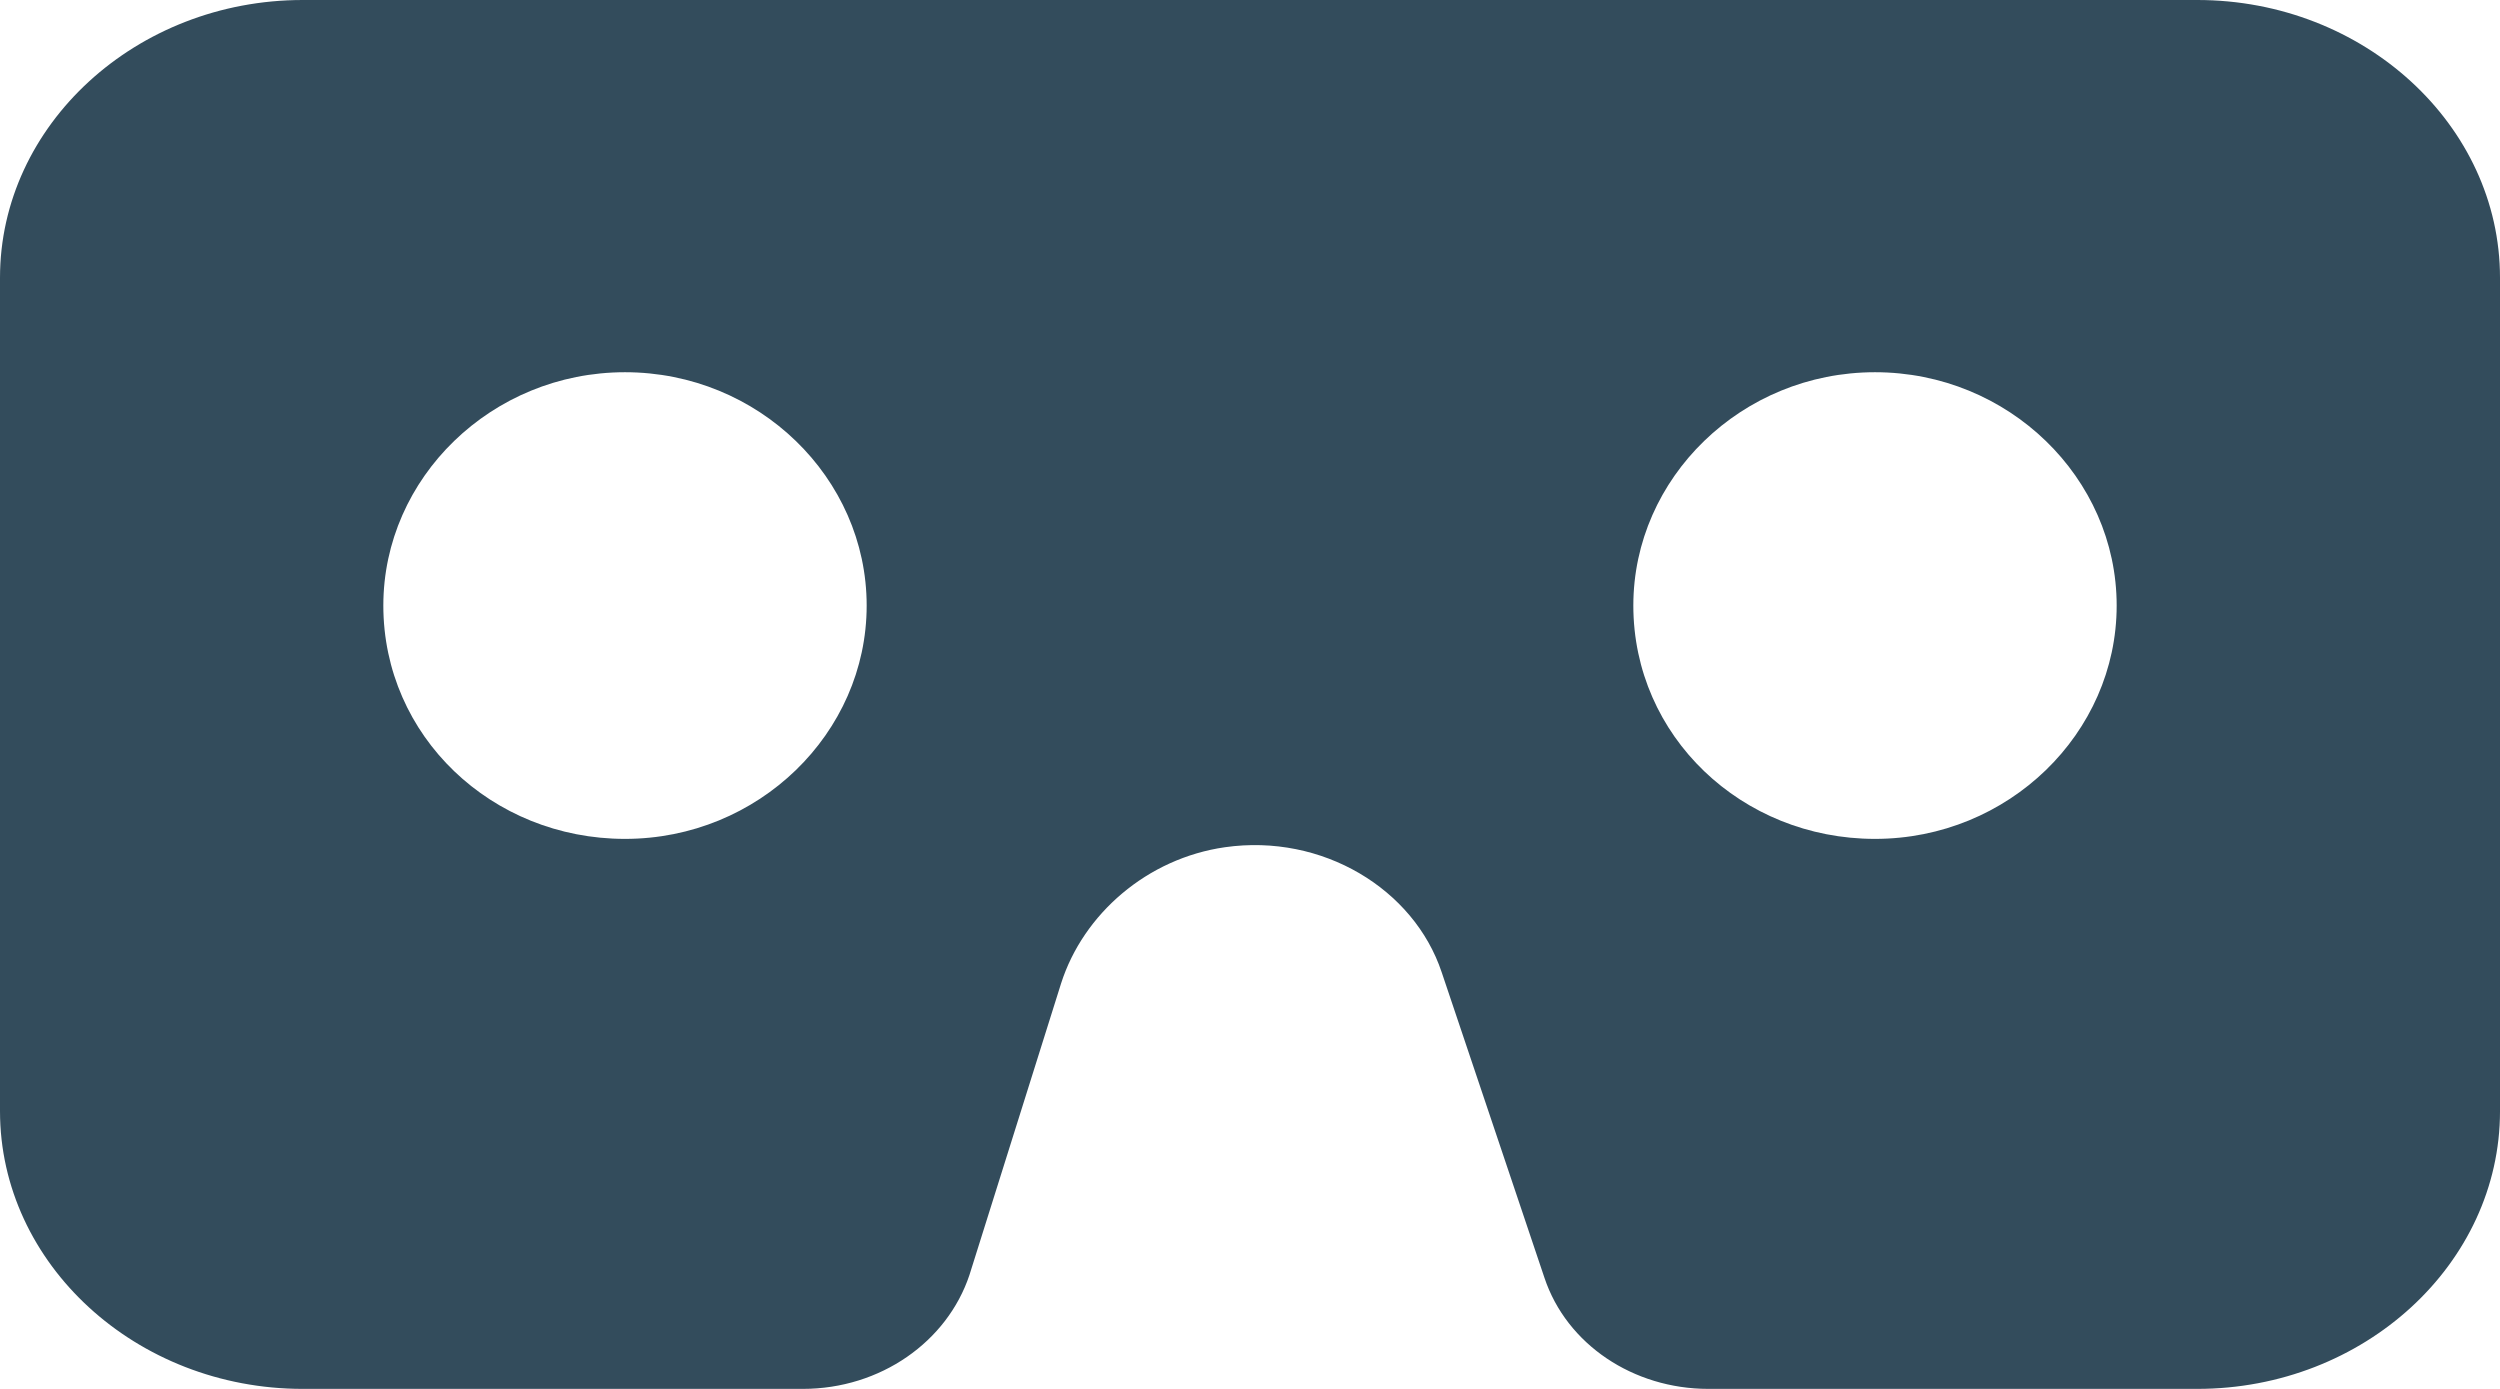
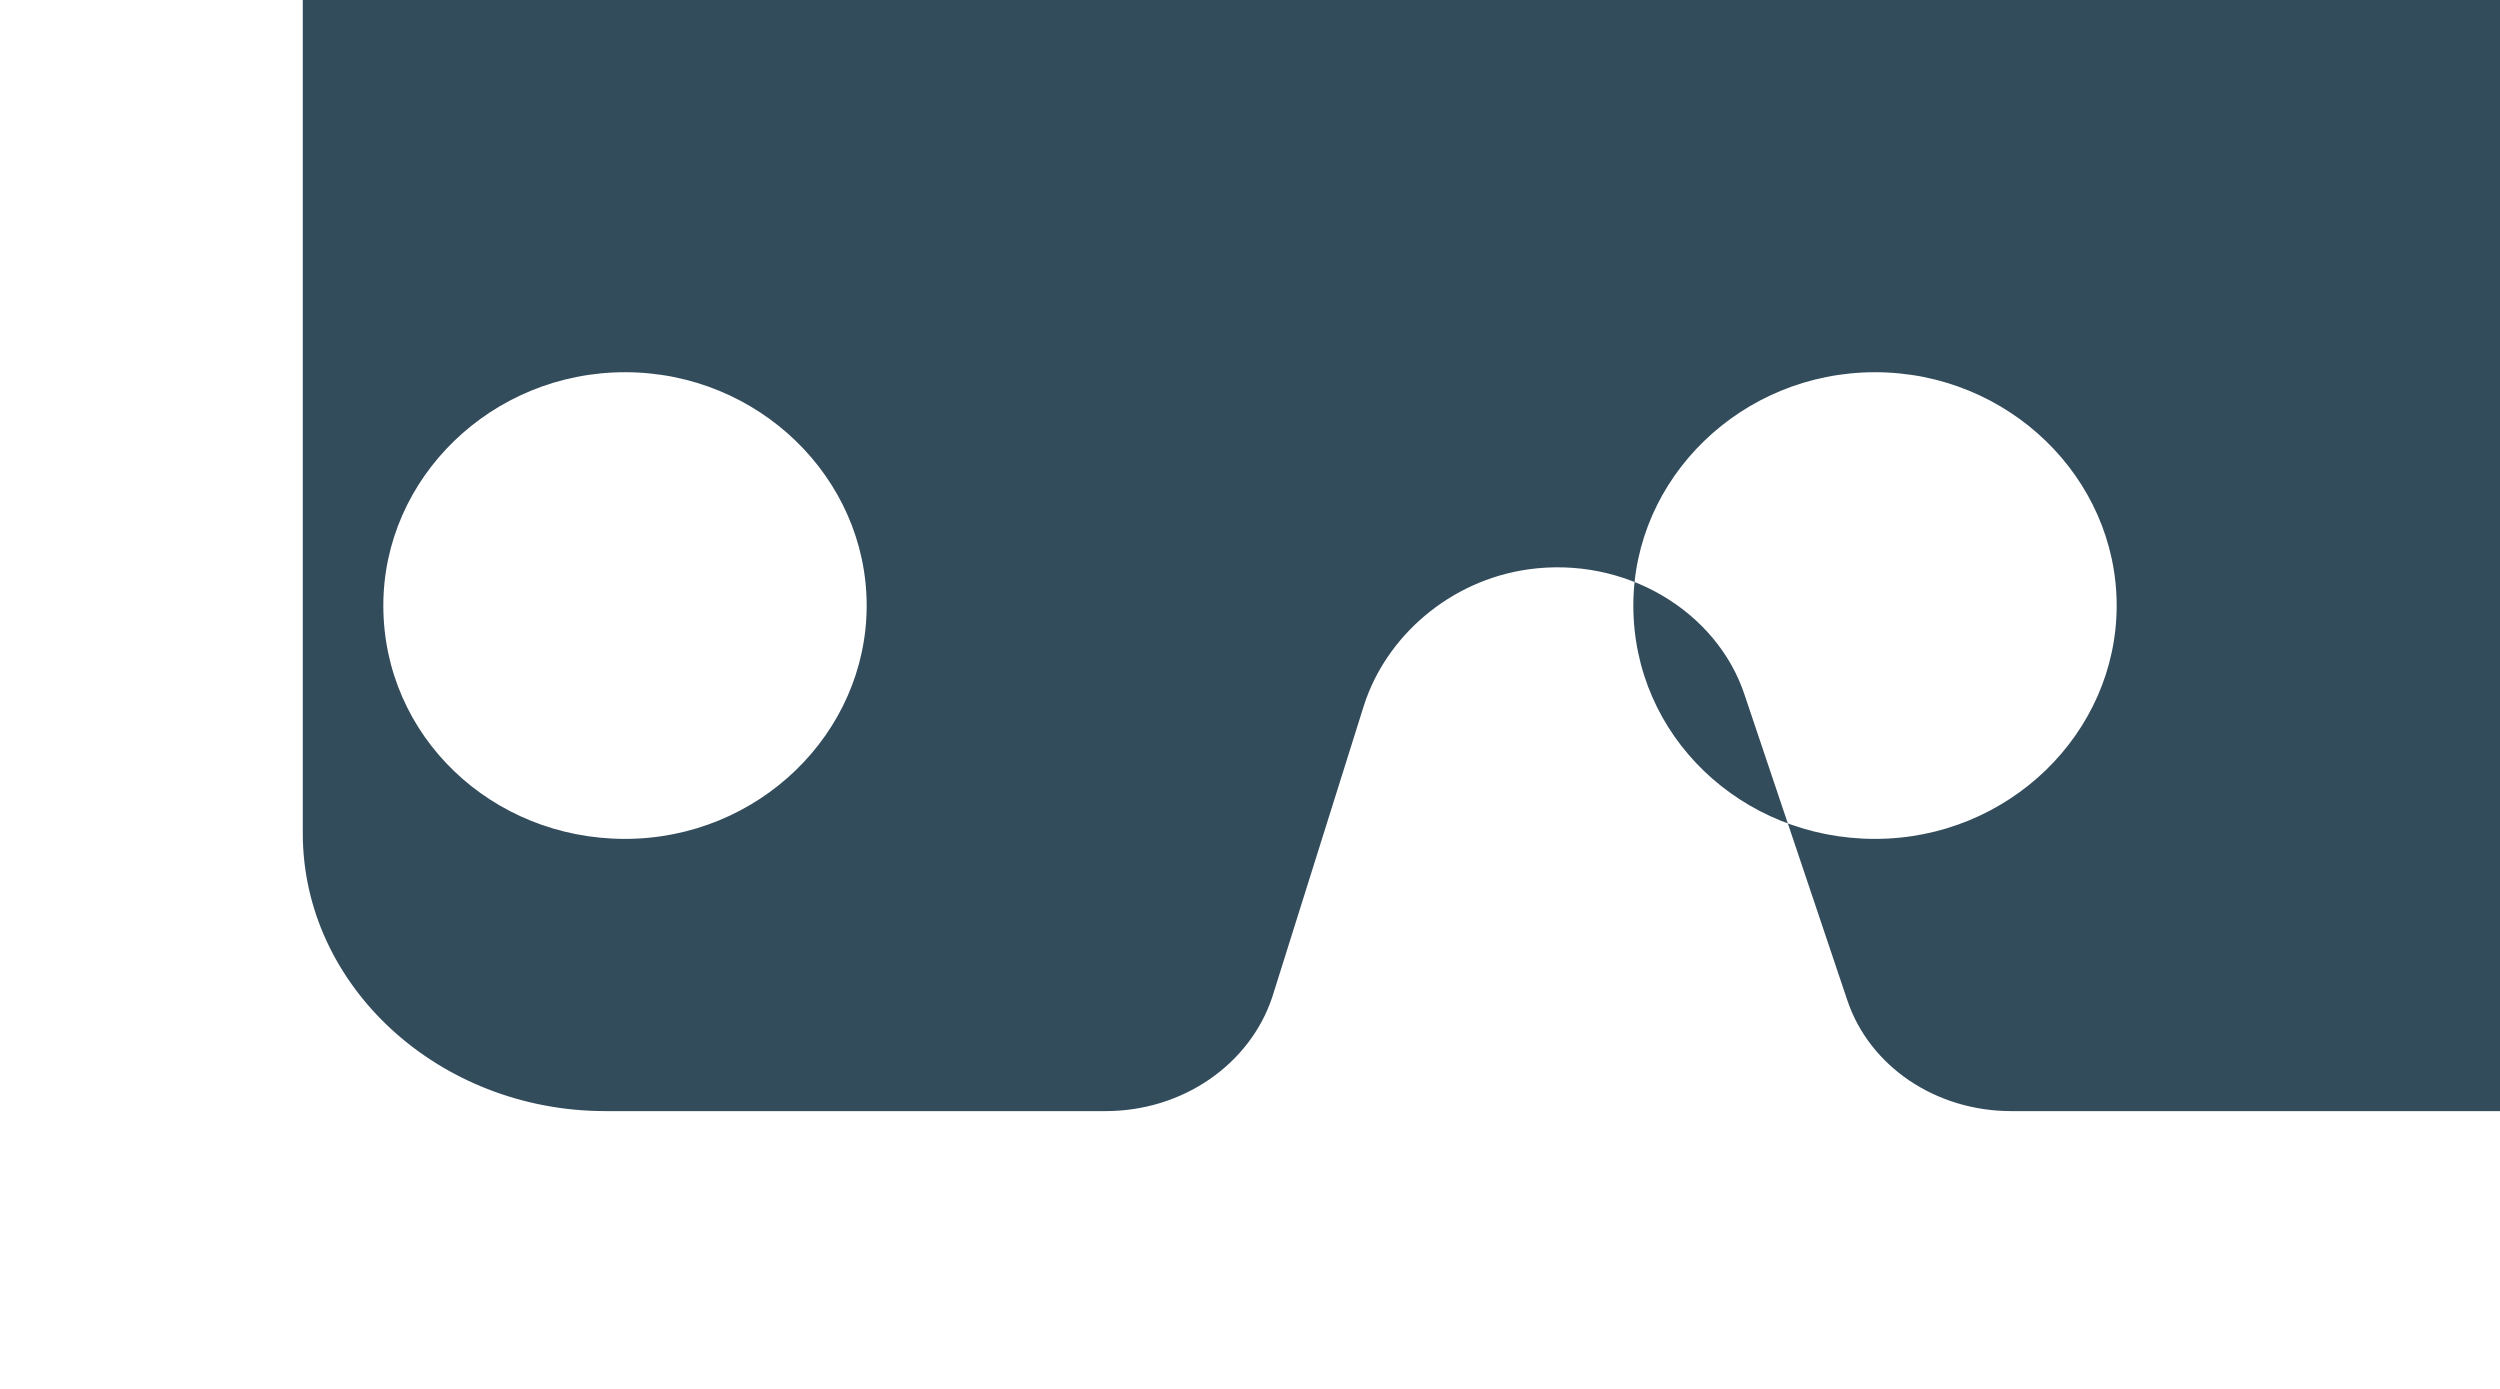
<svg xmlns="http://www.w3.org/2000/svg" style="fill:#334c5c;" viewBox="0 0 90 50" width="100%" height="100%" version="1.1">
-   <path d="M79.1 0H10.9C4.9 0 0 4.5 0 10v30c0 5.5 4.9 10 10.9 10h18c2.8 0 5.2-1.7 6-4.1l3.3-10.5c.8-2.5 3.1-4.5 5.9-4.9 3.5-.5 6.8 1.5 7.8 4.5l3.7 11c.8 2.4 3.2 4 5.9 4h17.6c6 0 10.9-4.5 10.9-10V10c0-5.5-4.9-10-10.9-10zM13.8 21.8c0-4.6 3.9-8.4 8.7-8.4 4.8 0 8.7 3.8 8.7 8.4 0 4.6-3.9 8.4-8.7 8.4-4.8 0-8.7-3.7-8.7-8.4zm45 0c0-4.6 3.9-8.4 8.7-8.4 4.8 0 8.7 3.8 8.7 8.4 0 4.6-3.9 8.4-8.7 8.4-4.8 0-8.7-3.7-8.7-8.4z" />
+   <path d="M79.1 0H10.9v30c0 5.5 4.9 10 10.9 10h18c2.8 0 5.2-1.7 6-4.1l3.3-10.5c.8-2.5 3.1-4.5 5.9-4.9 3.5-.5 6.8 1.5 7.8 4.5l3.7 11c.8 2.4 3.2 4 5.9 4h17.6c6 0 10.9-4.5 10.9-10V10c0-5.5-4.9-10-10.9-10zM13.8 21.8c0-4.6 3.9-8.4 8.7-8.4 4.8 0 8.7 3.8 8.7 8.4 0 4.6-3.9 8.4-8.7 8.4-4.8 0-8.7-3.7-8.7-8.4zm45 0c0-4.6 3.9-8.4 8.7-8.4 4.8 0 8.7 3.8 8.7 8.4 0 4.6-3.9 8.4-8.7 8.4-4.8 0-8.7-3.7-8.7-8.4z" />
</svg>